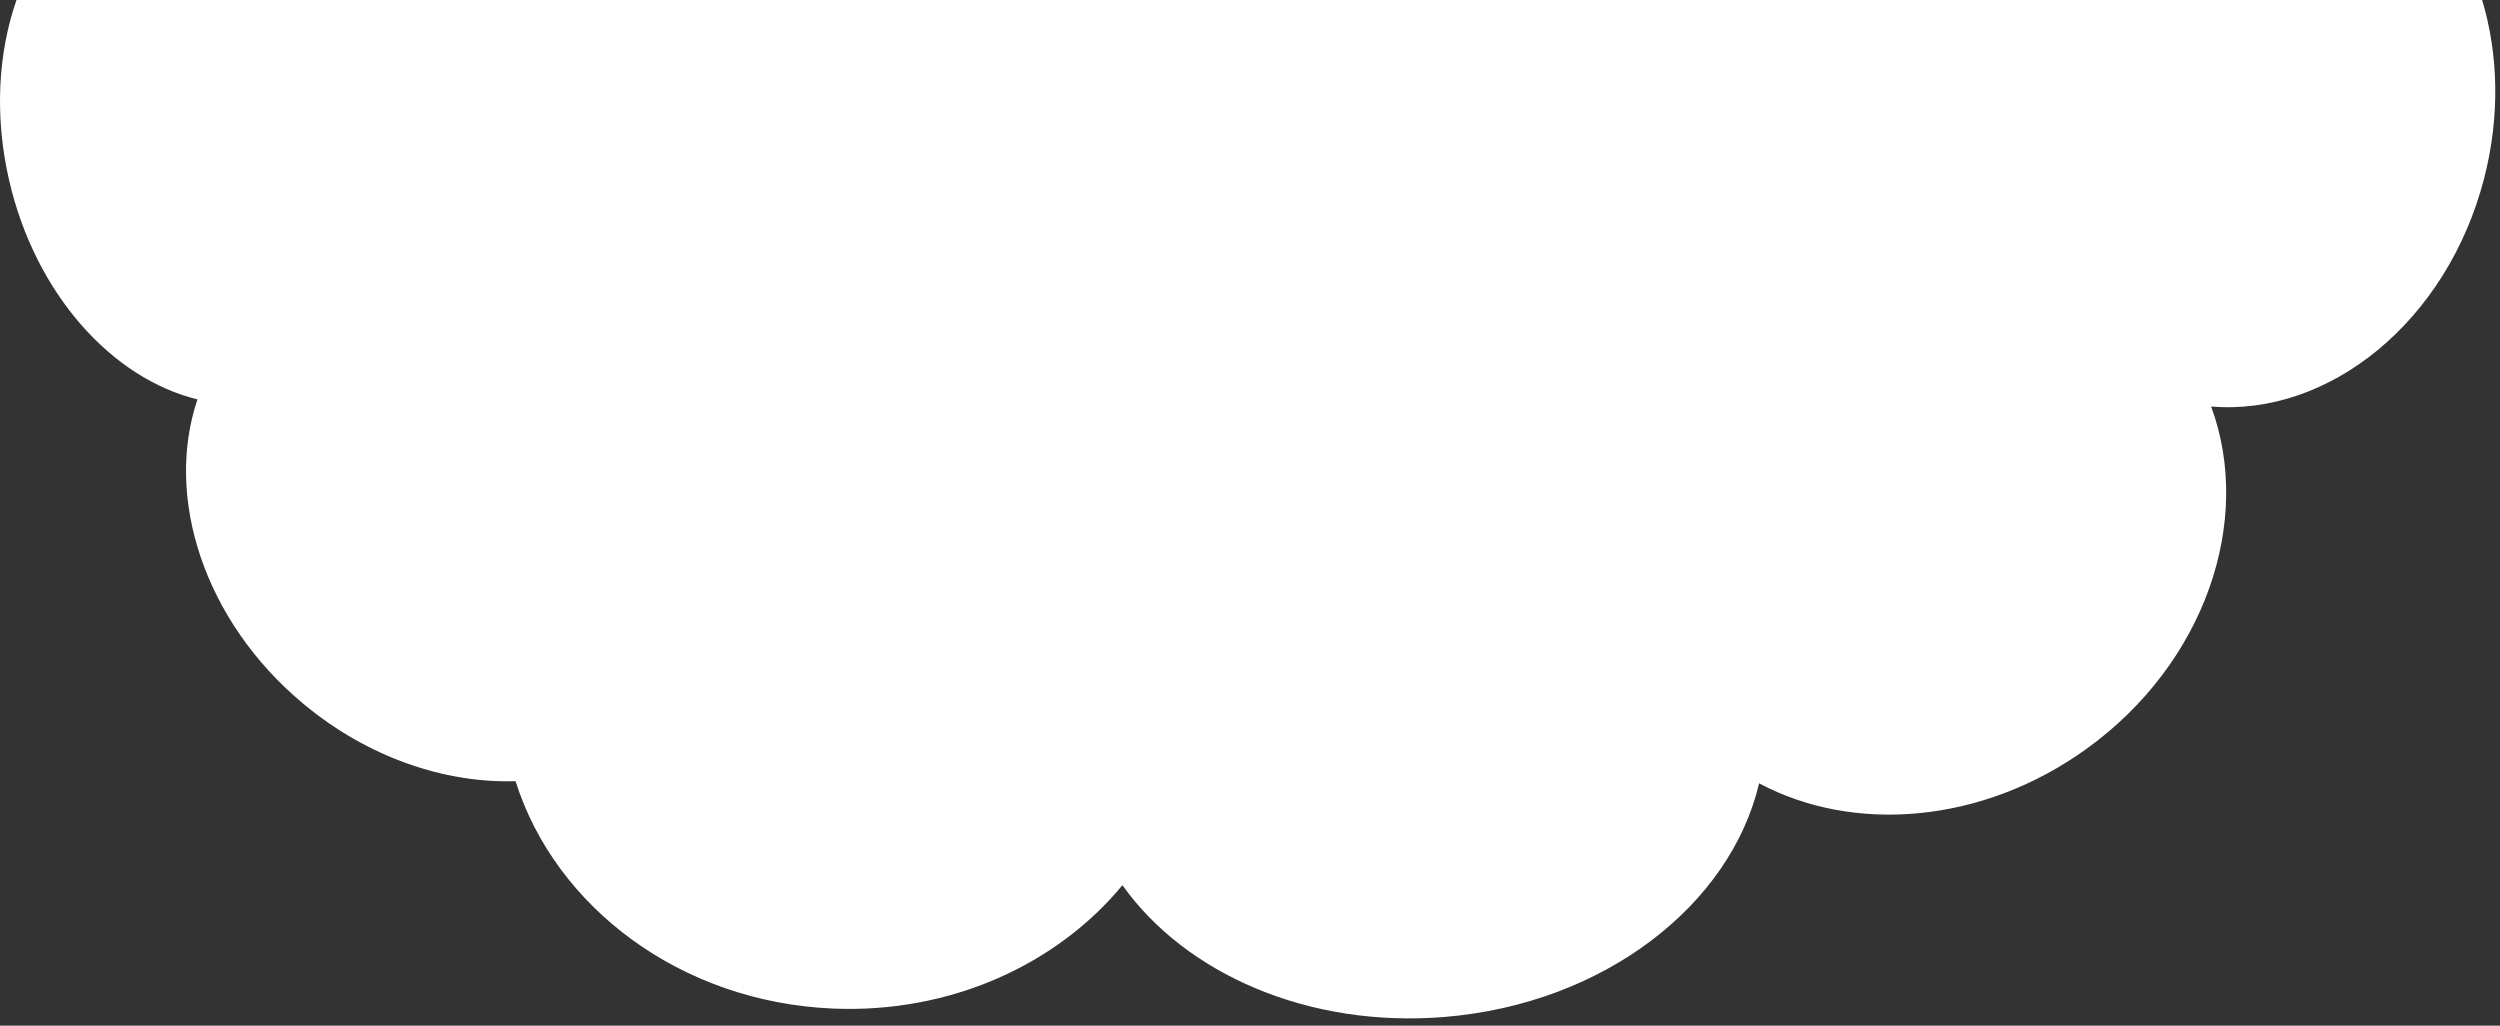
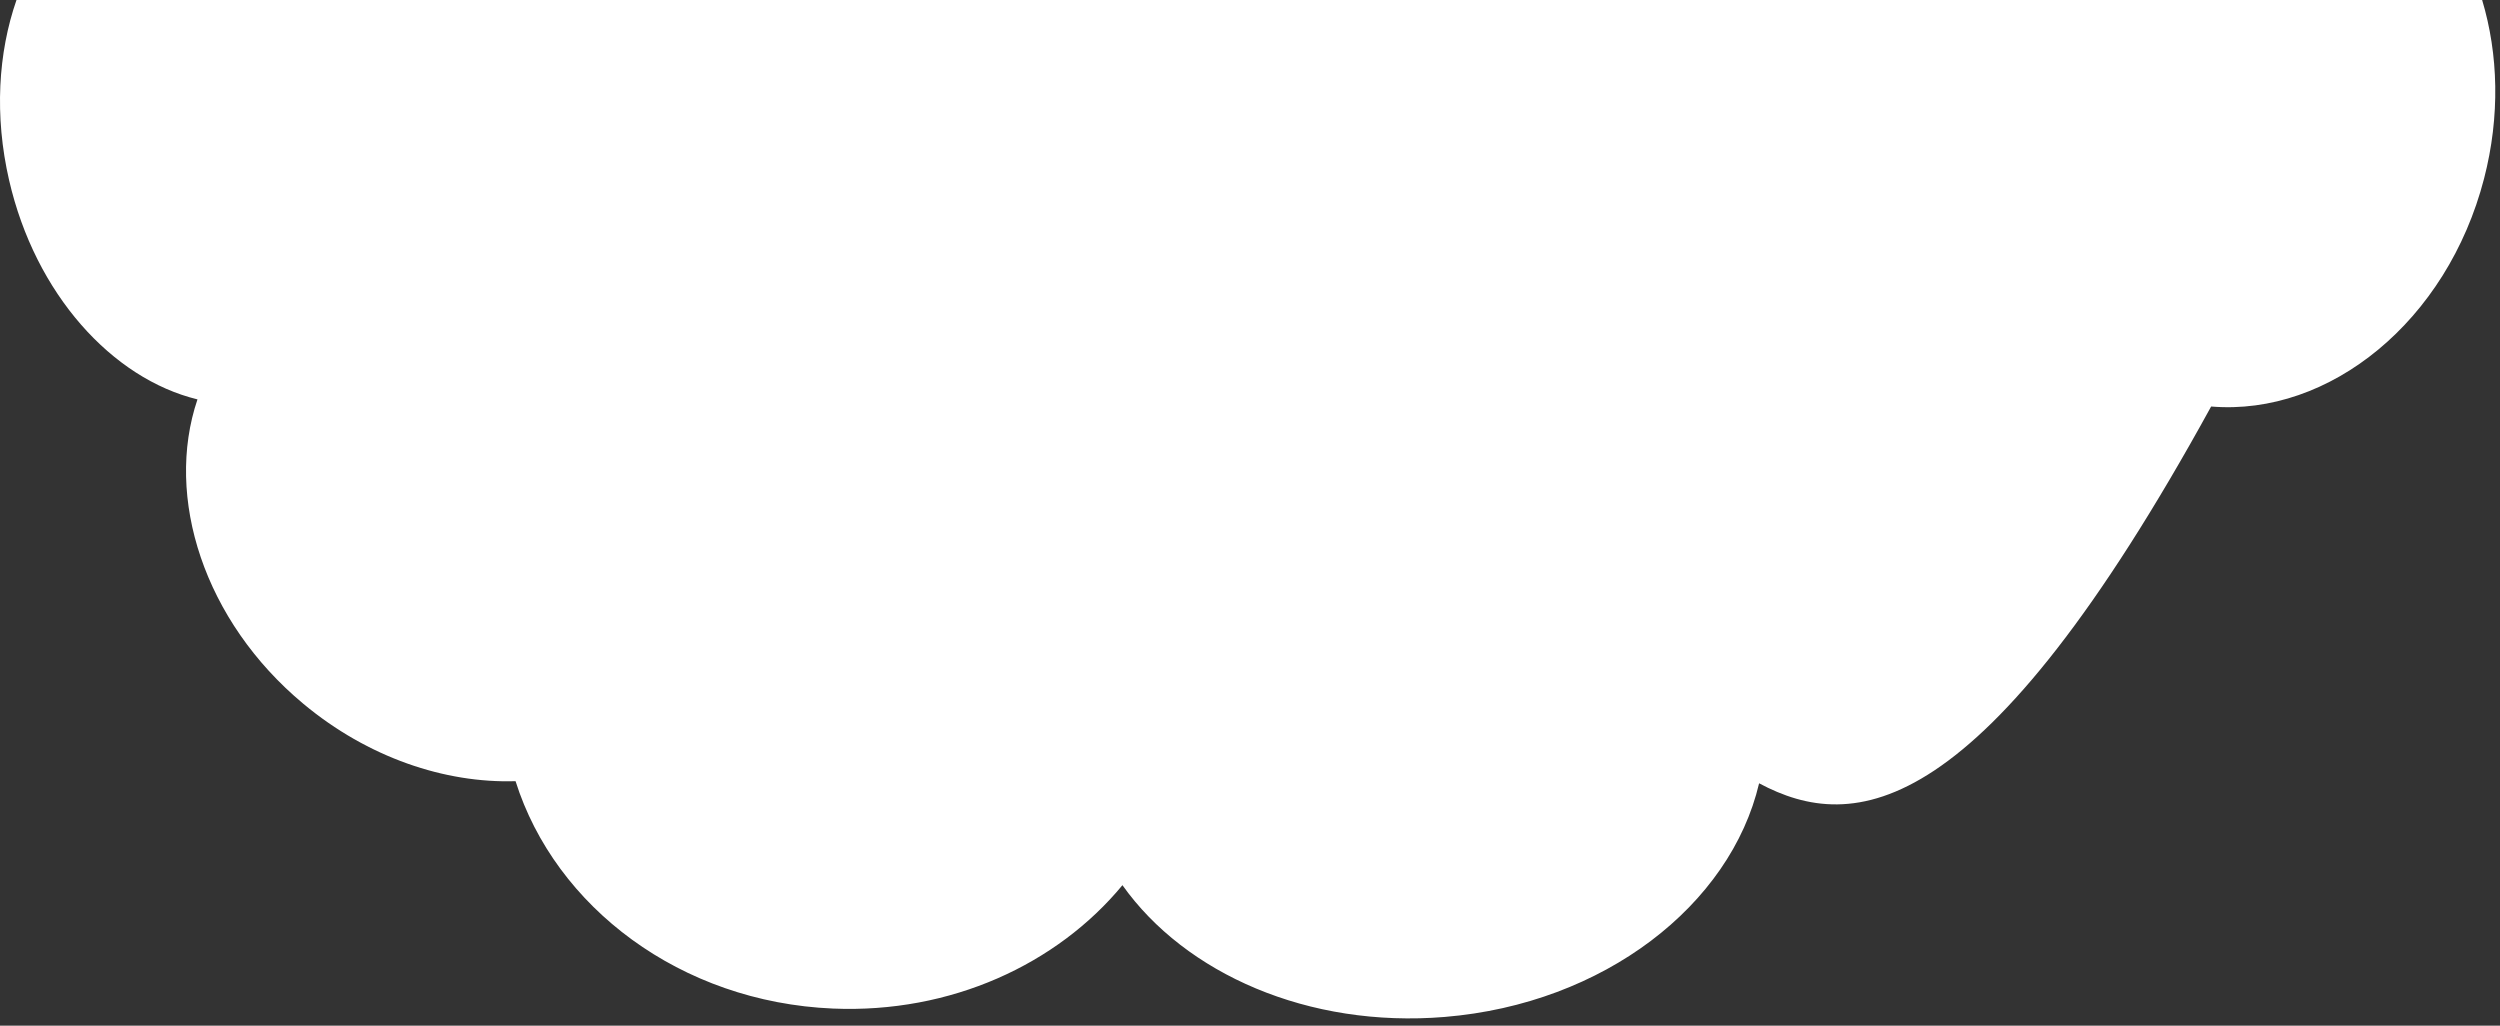
<svg xmlns="http://www.w3.org/2000/svg" width="234" height="96" viewBox="0 0 234 96" fill="none">
  <rect x="0" y="0" width="234" height="96" fill="#333333" stroke="none" />
-   <path d="M232.328 0C233.847 5.061 234.021 10.864 232.512 16.704C229.066 30.047 218.05 38.972 206.962 38.05C210.921 48.771 206.383 62.122 195.263 70.117C185.514 77.127 173.472 78.031 164.652 73.317C161.972 84.723 150.124 93.955 135.222 95.186C122.457 96.24 110.939 91.134 105.06 82.853C98.947 90.258 88.999 94.869 77.963 94.401C63.706 93.797 51.972 84.902 48.256 73.118C41.638 73.324 34.438 70.909 28.399 65.88C19.09 58.127 15.388 46.541 18.483 37.383C10.486 35.435 3.303 27.516 0.852 16.867C-0.535 10.842 -0.176 4.94 1.544 0H232.328Z" fill="white" />
+   <path d="M232.328 0C233.847 5.061 234.021 10.864 232.512 16.704C229.066 30.047 218.05 38.972 206.962 38.05C185.514 77.127 173.472 78.031 164.652 73.317C161.972 84.723 150.124 93.955 135.222 95.186C122.457 96.24 110.939 91.134 105.06 82.853C98.947 90.258 88.999 94.869 77.963 94.401C63.706 93.797 51.972 84.902 48.256 73.118C41.638 73.324 34.438 70.909 28.399 65.88C19.09 58.127 15.388 46.541 18.483 37.383C10.486 35.435 3.303 27.516 0.852 16.867C-0.535 10.842 -0.176 4.94 1.544 0H232.328Z" fill="white" />
</svg>